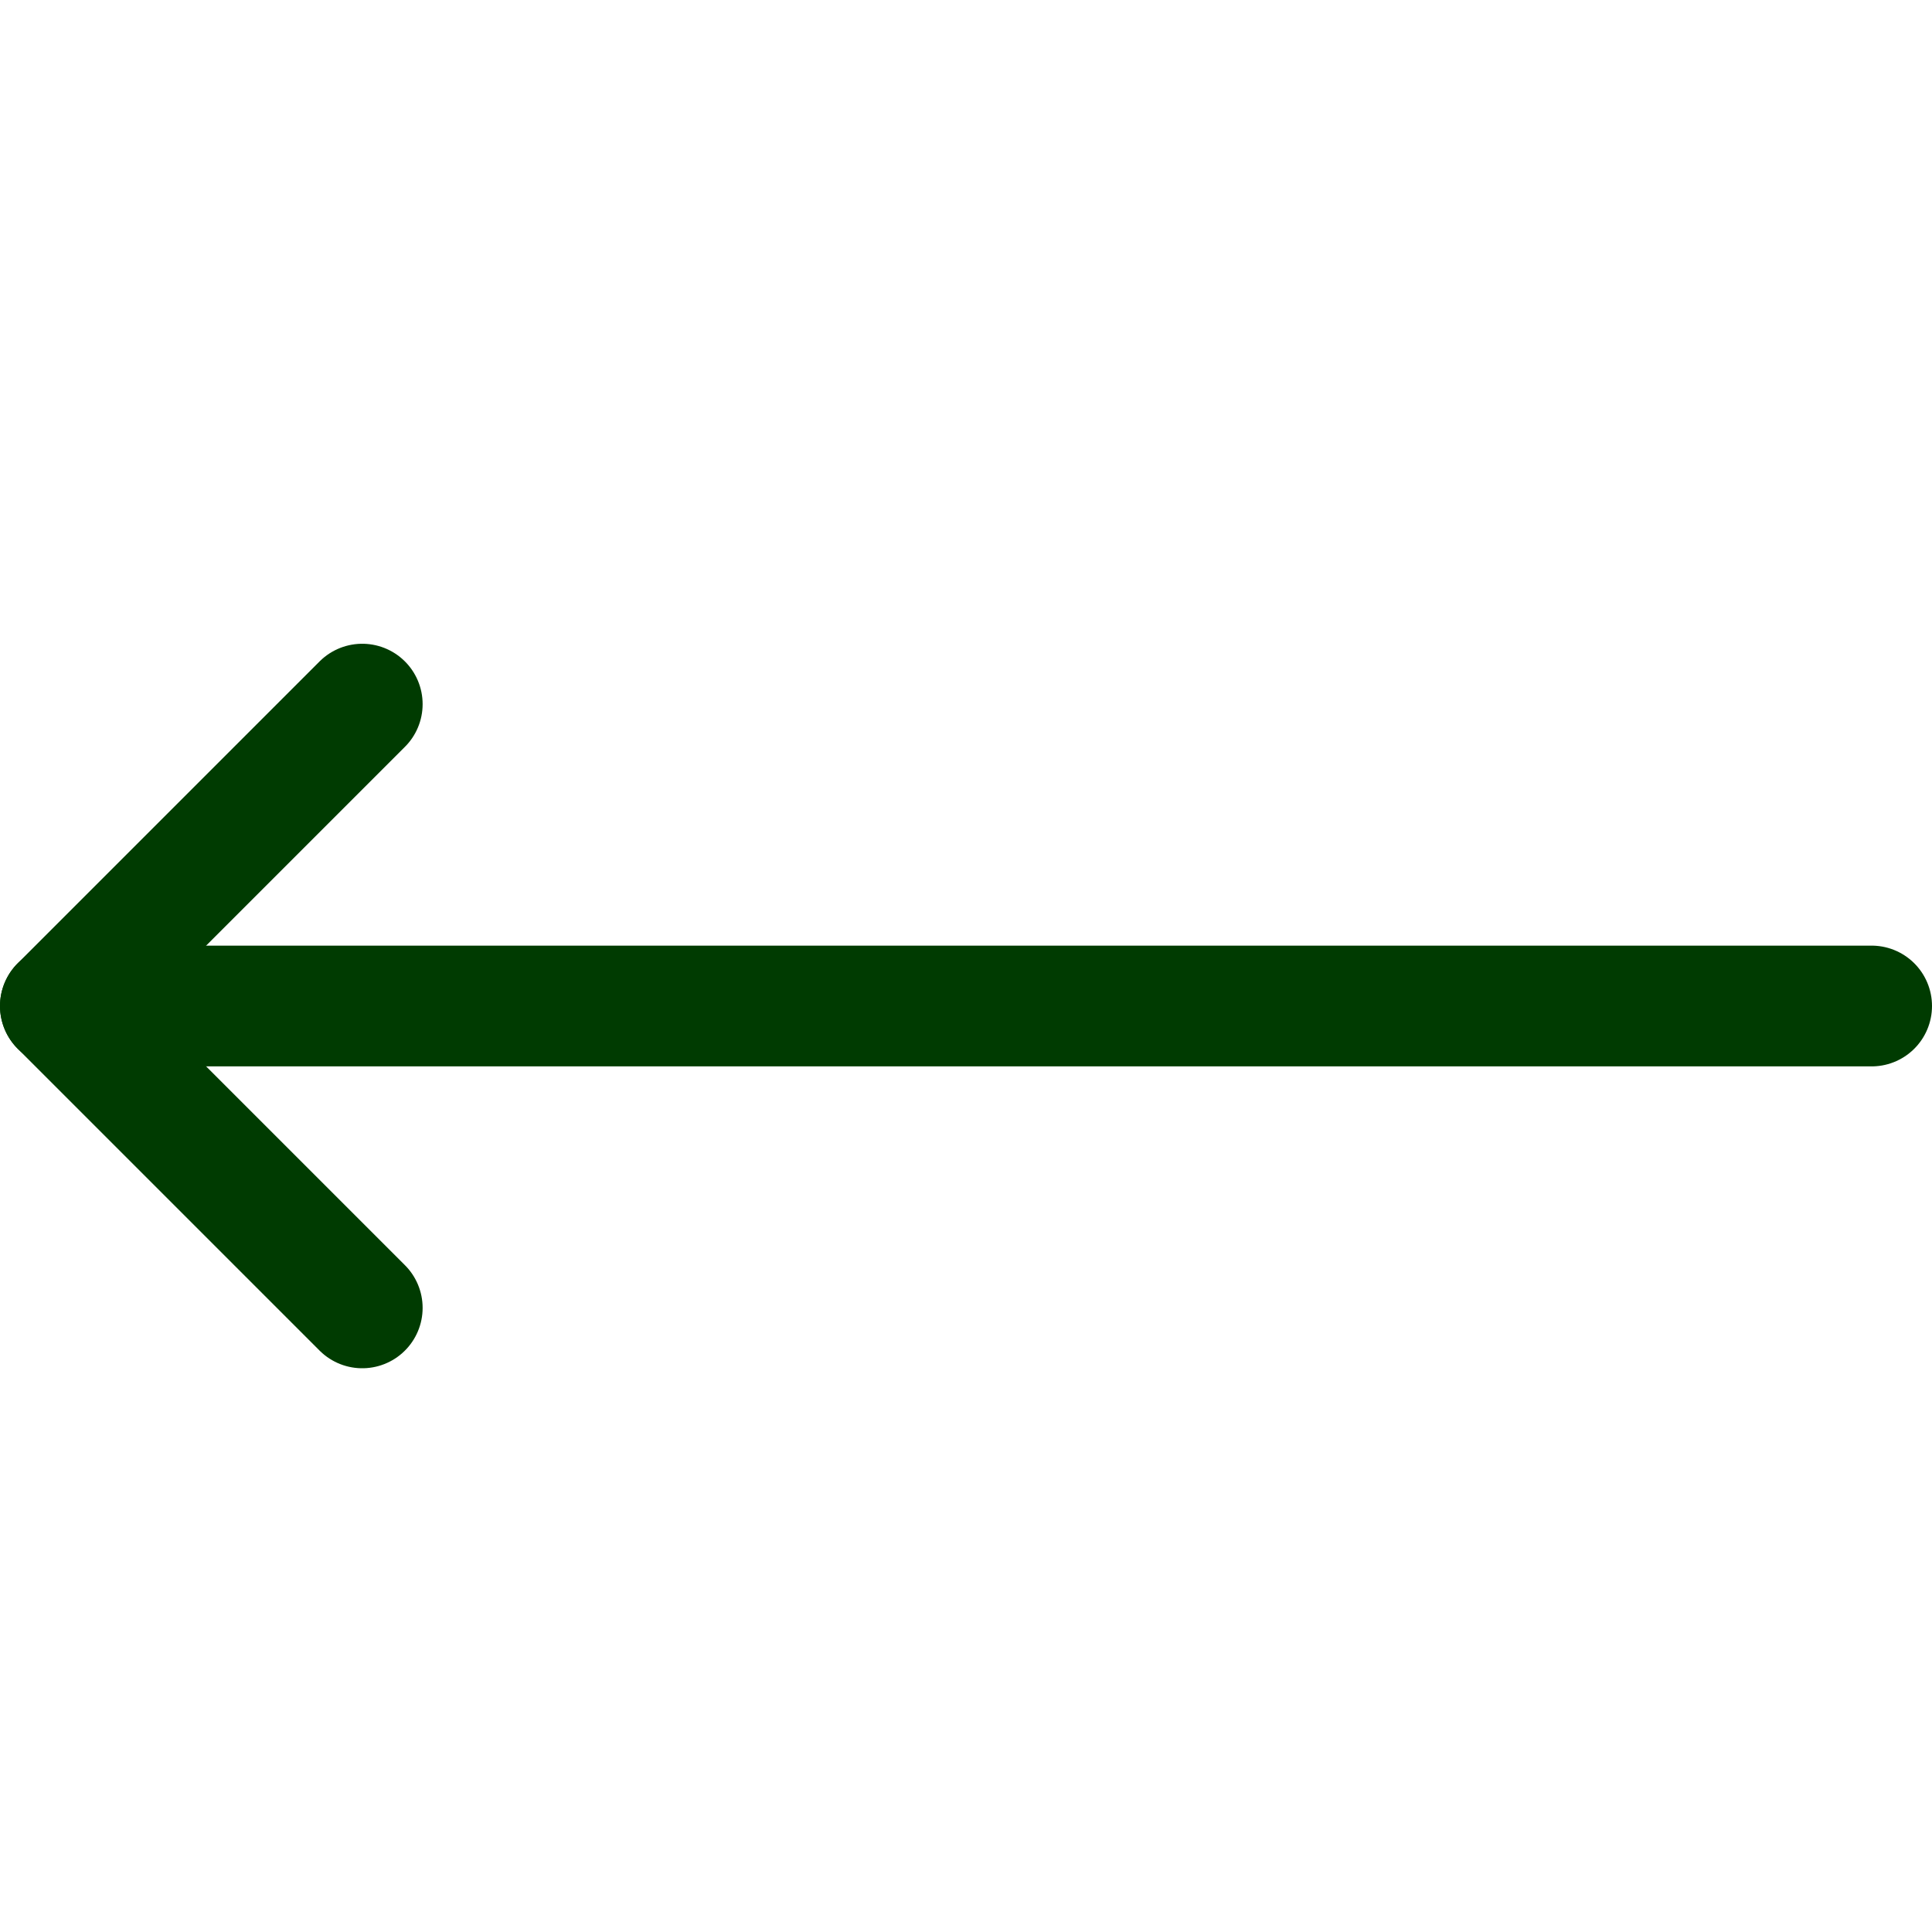
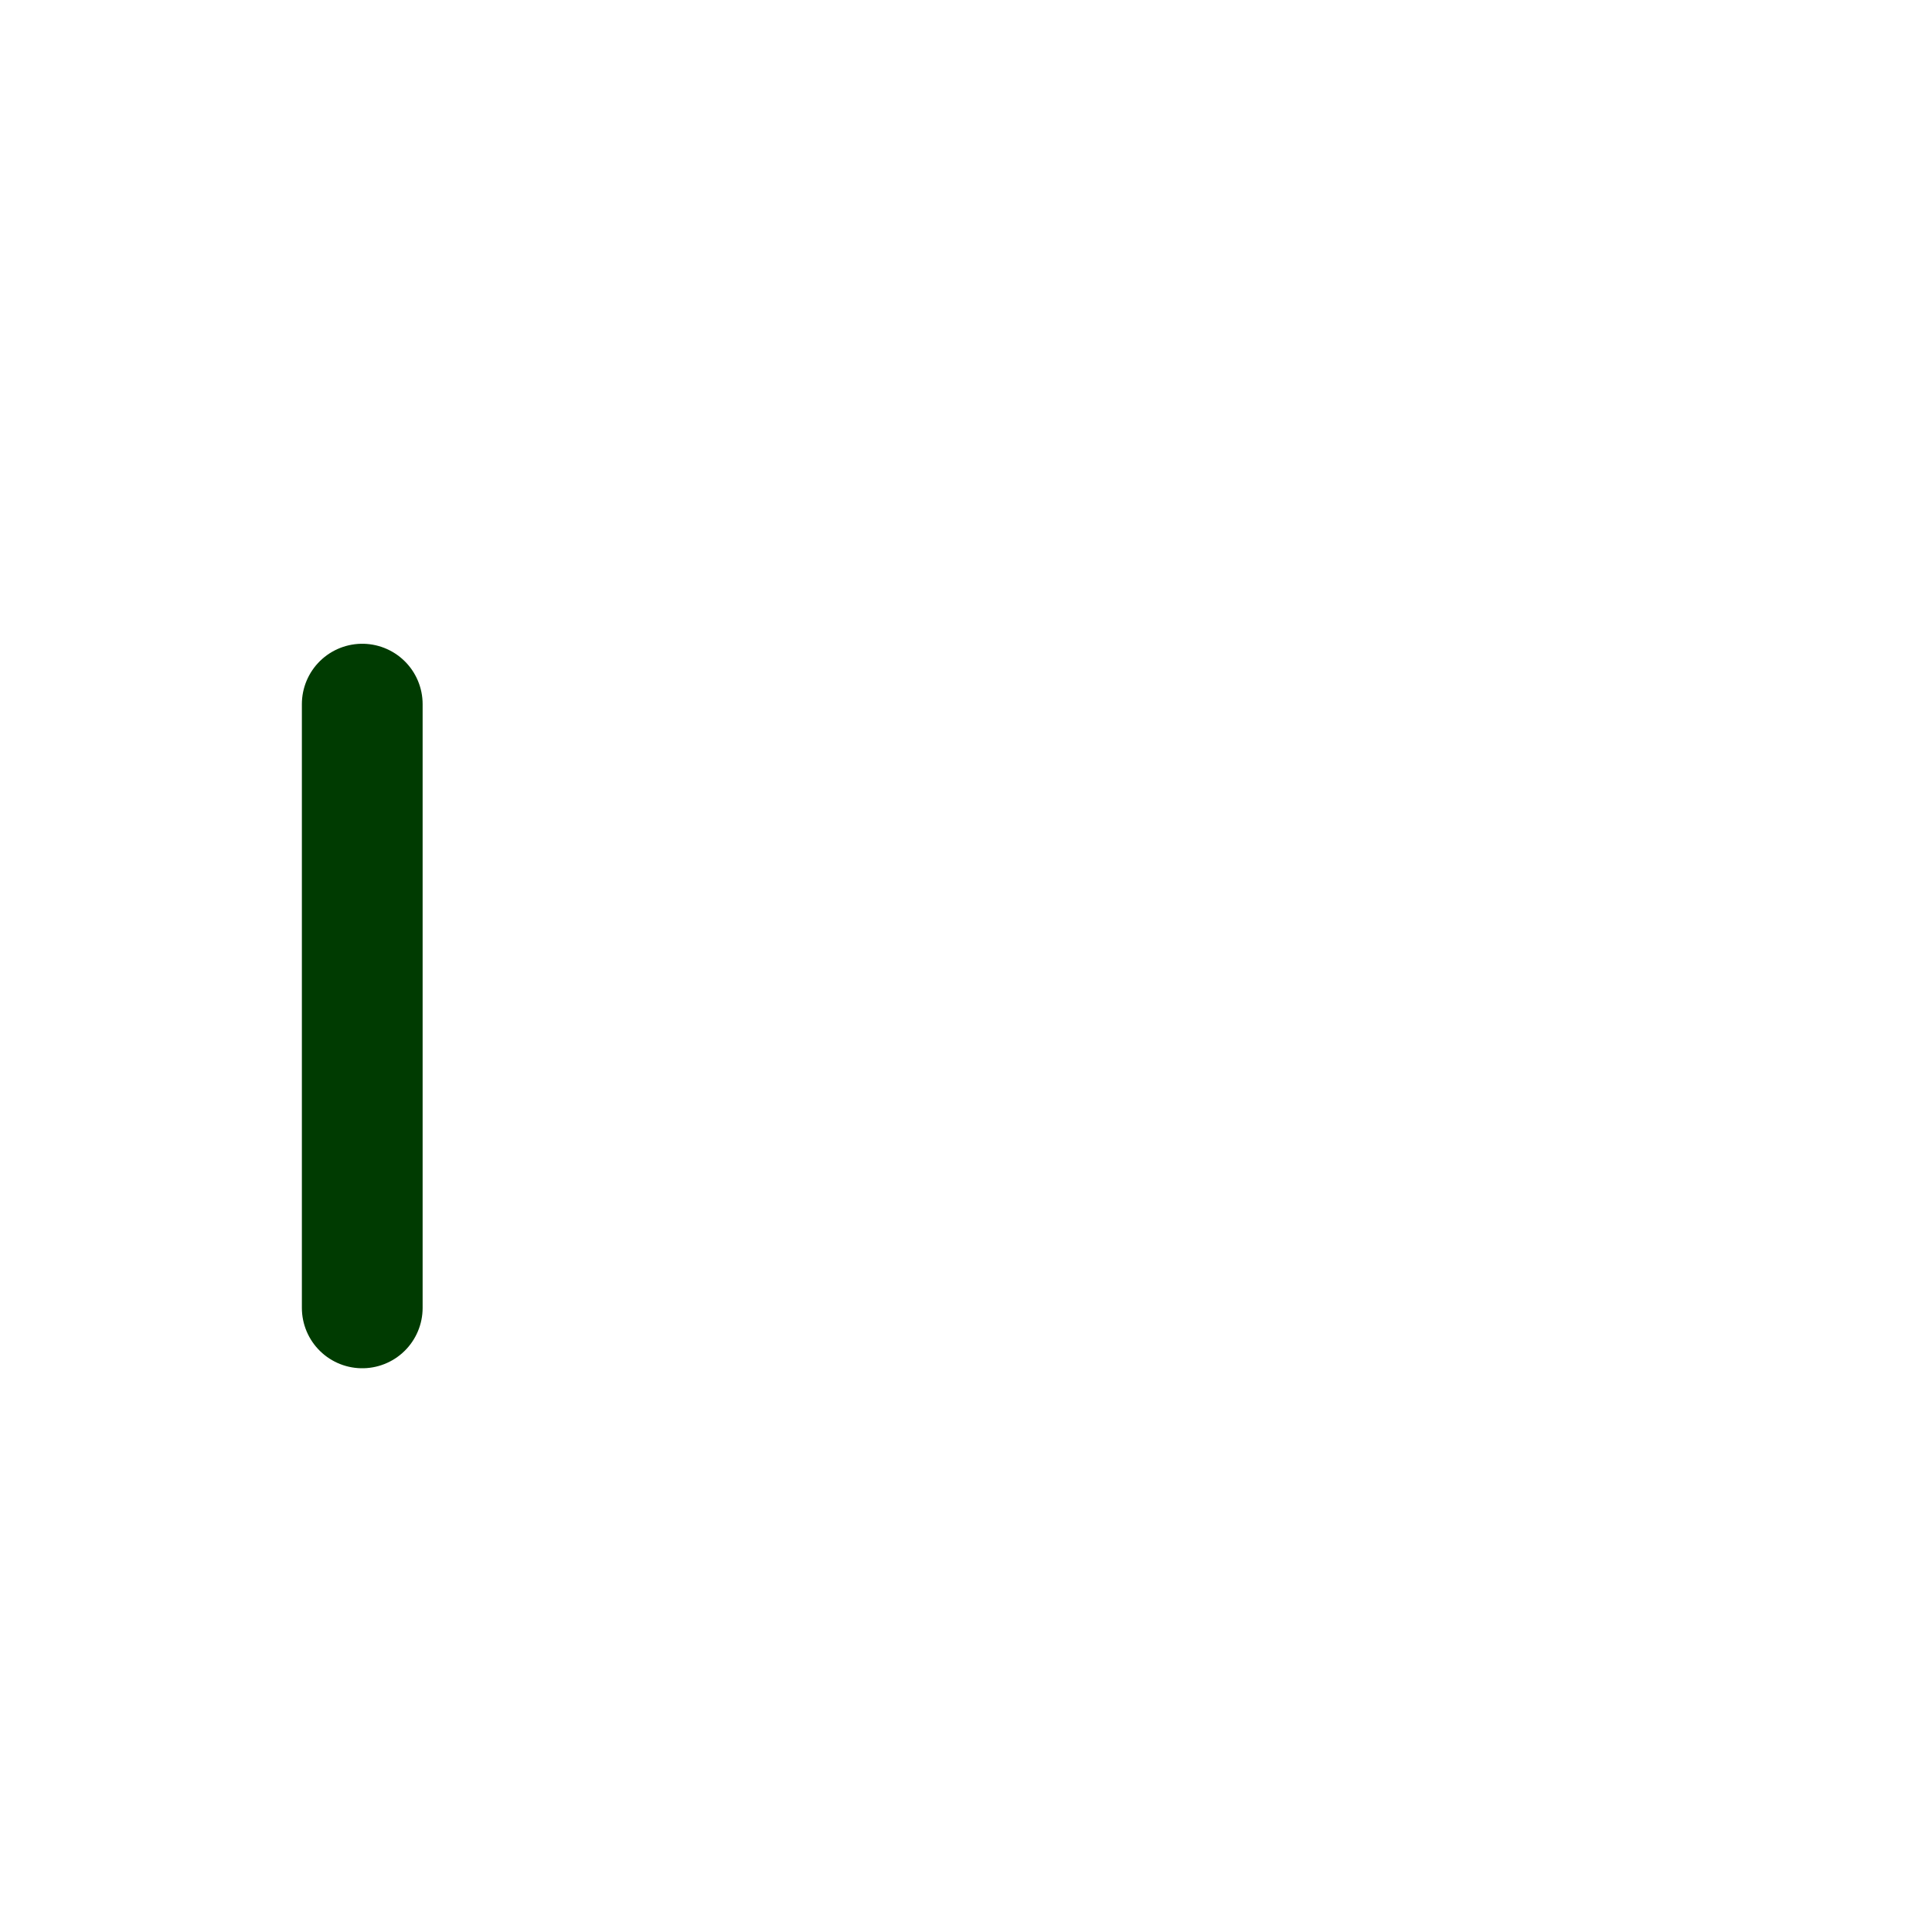
<svg xmlns="http://www.w3.org/2000/svg" width="24" height="24" viewBox="0 0 24 24" fill="none">
  <g id="icon-arrow">
-     <path id="Vector" d="M23.25 12.497H0.75" stroke="#003B01" stroke-width="1.5" stroke-linecap="round" stroke-linejoin="round" />
-     <path id="Vector_2" d="M4.5 16.247L0.75 12.497L4.5 8.747" stroke="#003B01" stroke-width="1.5" stroke-linecap="round" stroke-linejoin="round" />
+     <path id="Vector_2" d="M4.5 16.247L4.5 8.747" stroke="#003B01" stroke-width="1.5" stroke-linecap="round" stroke-linejoin="round" />
  </g>
</svg>